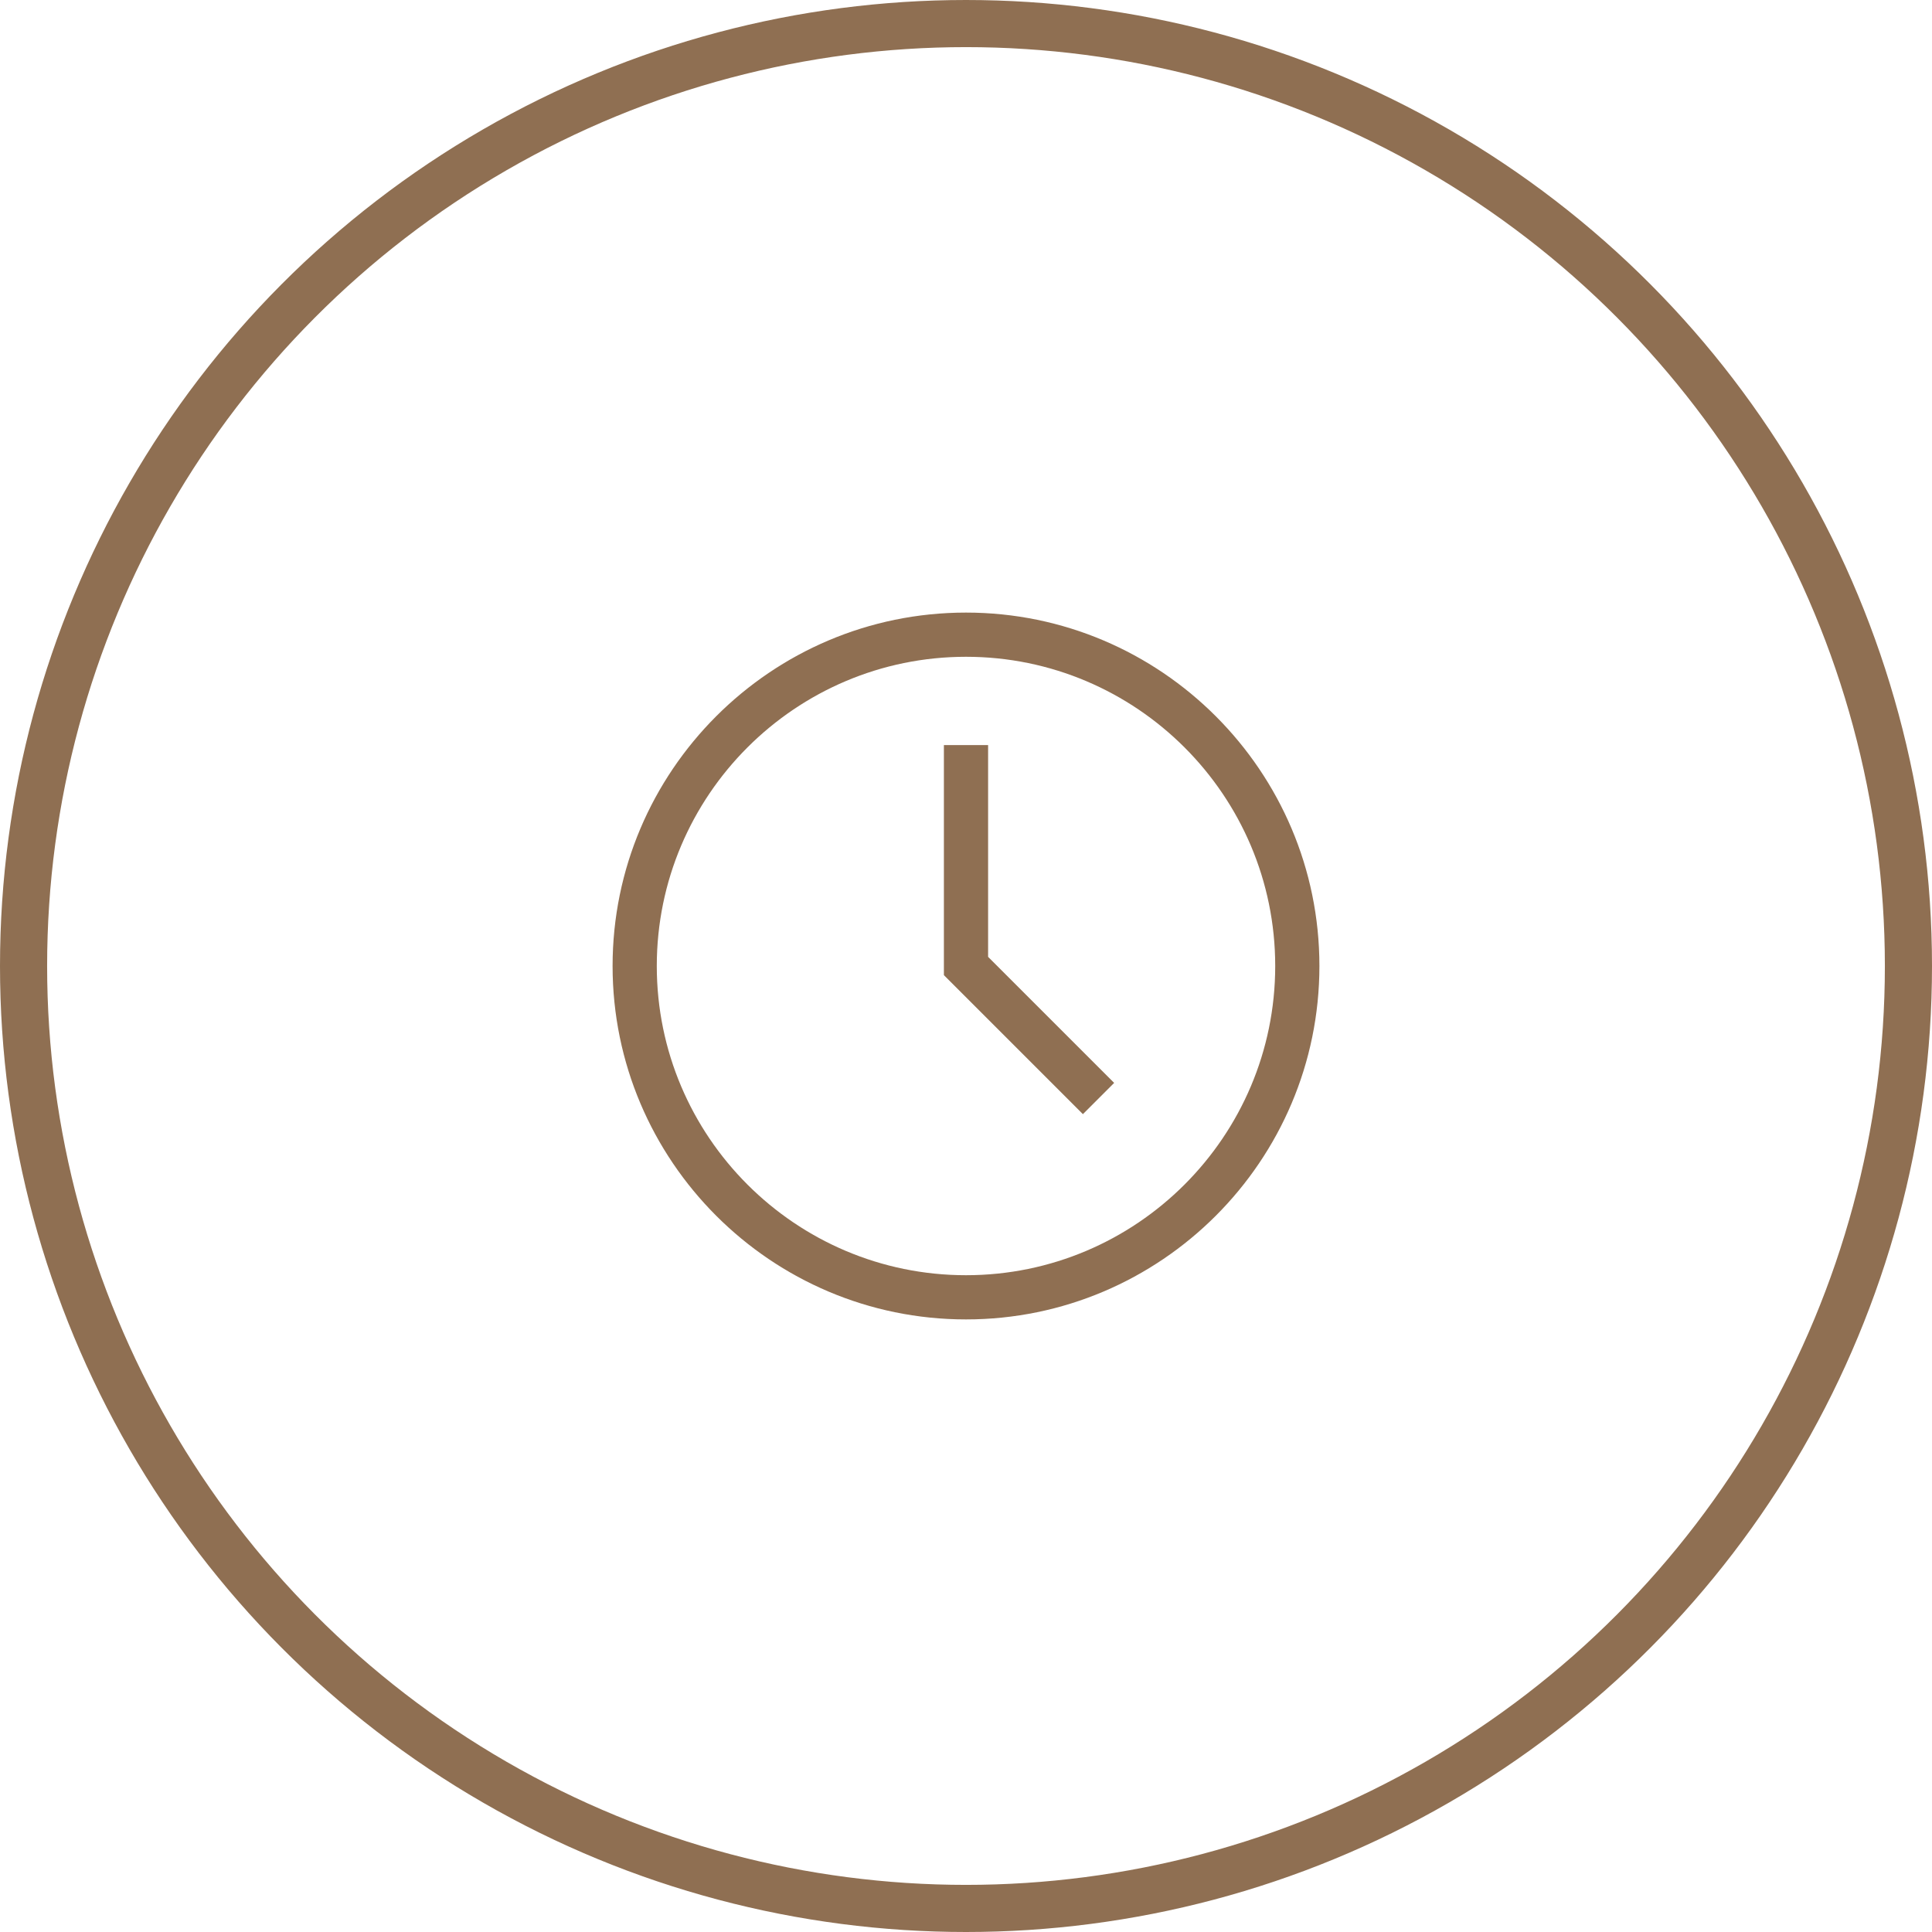
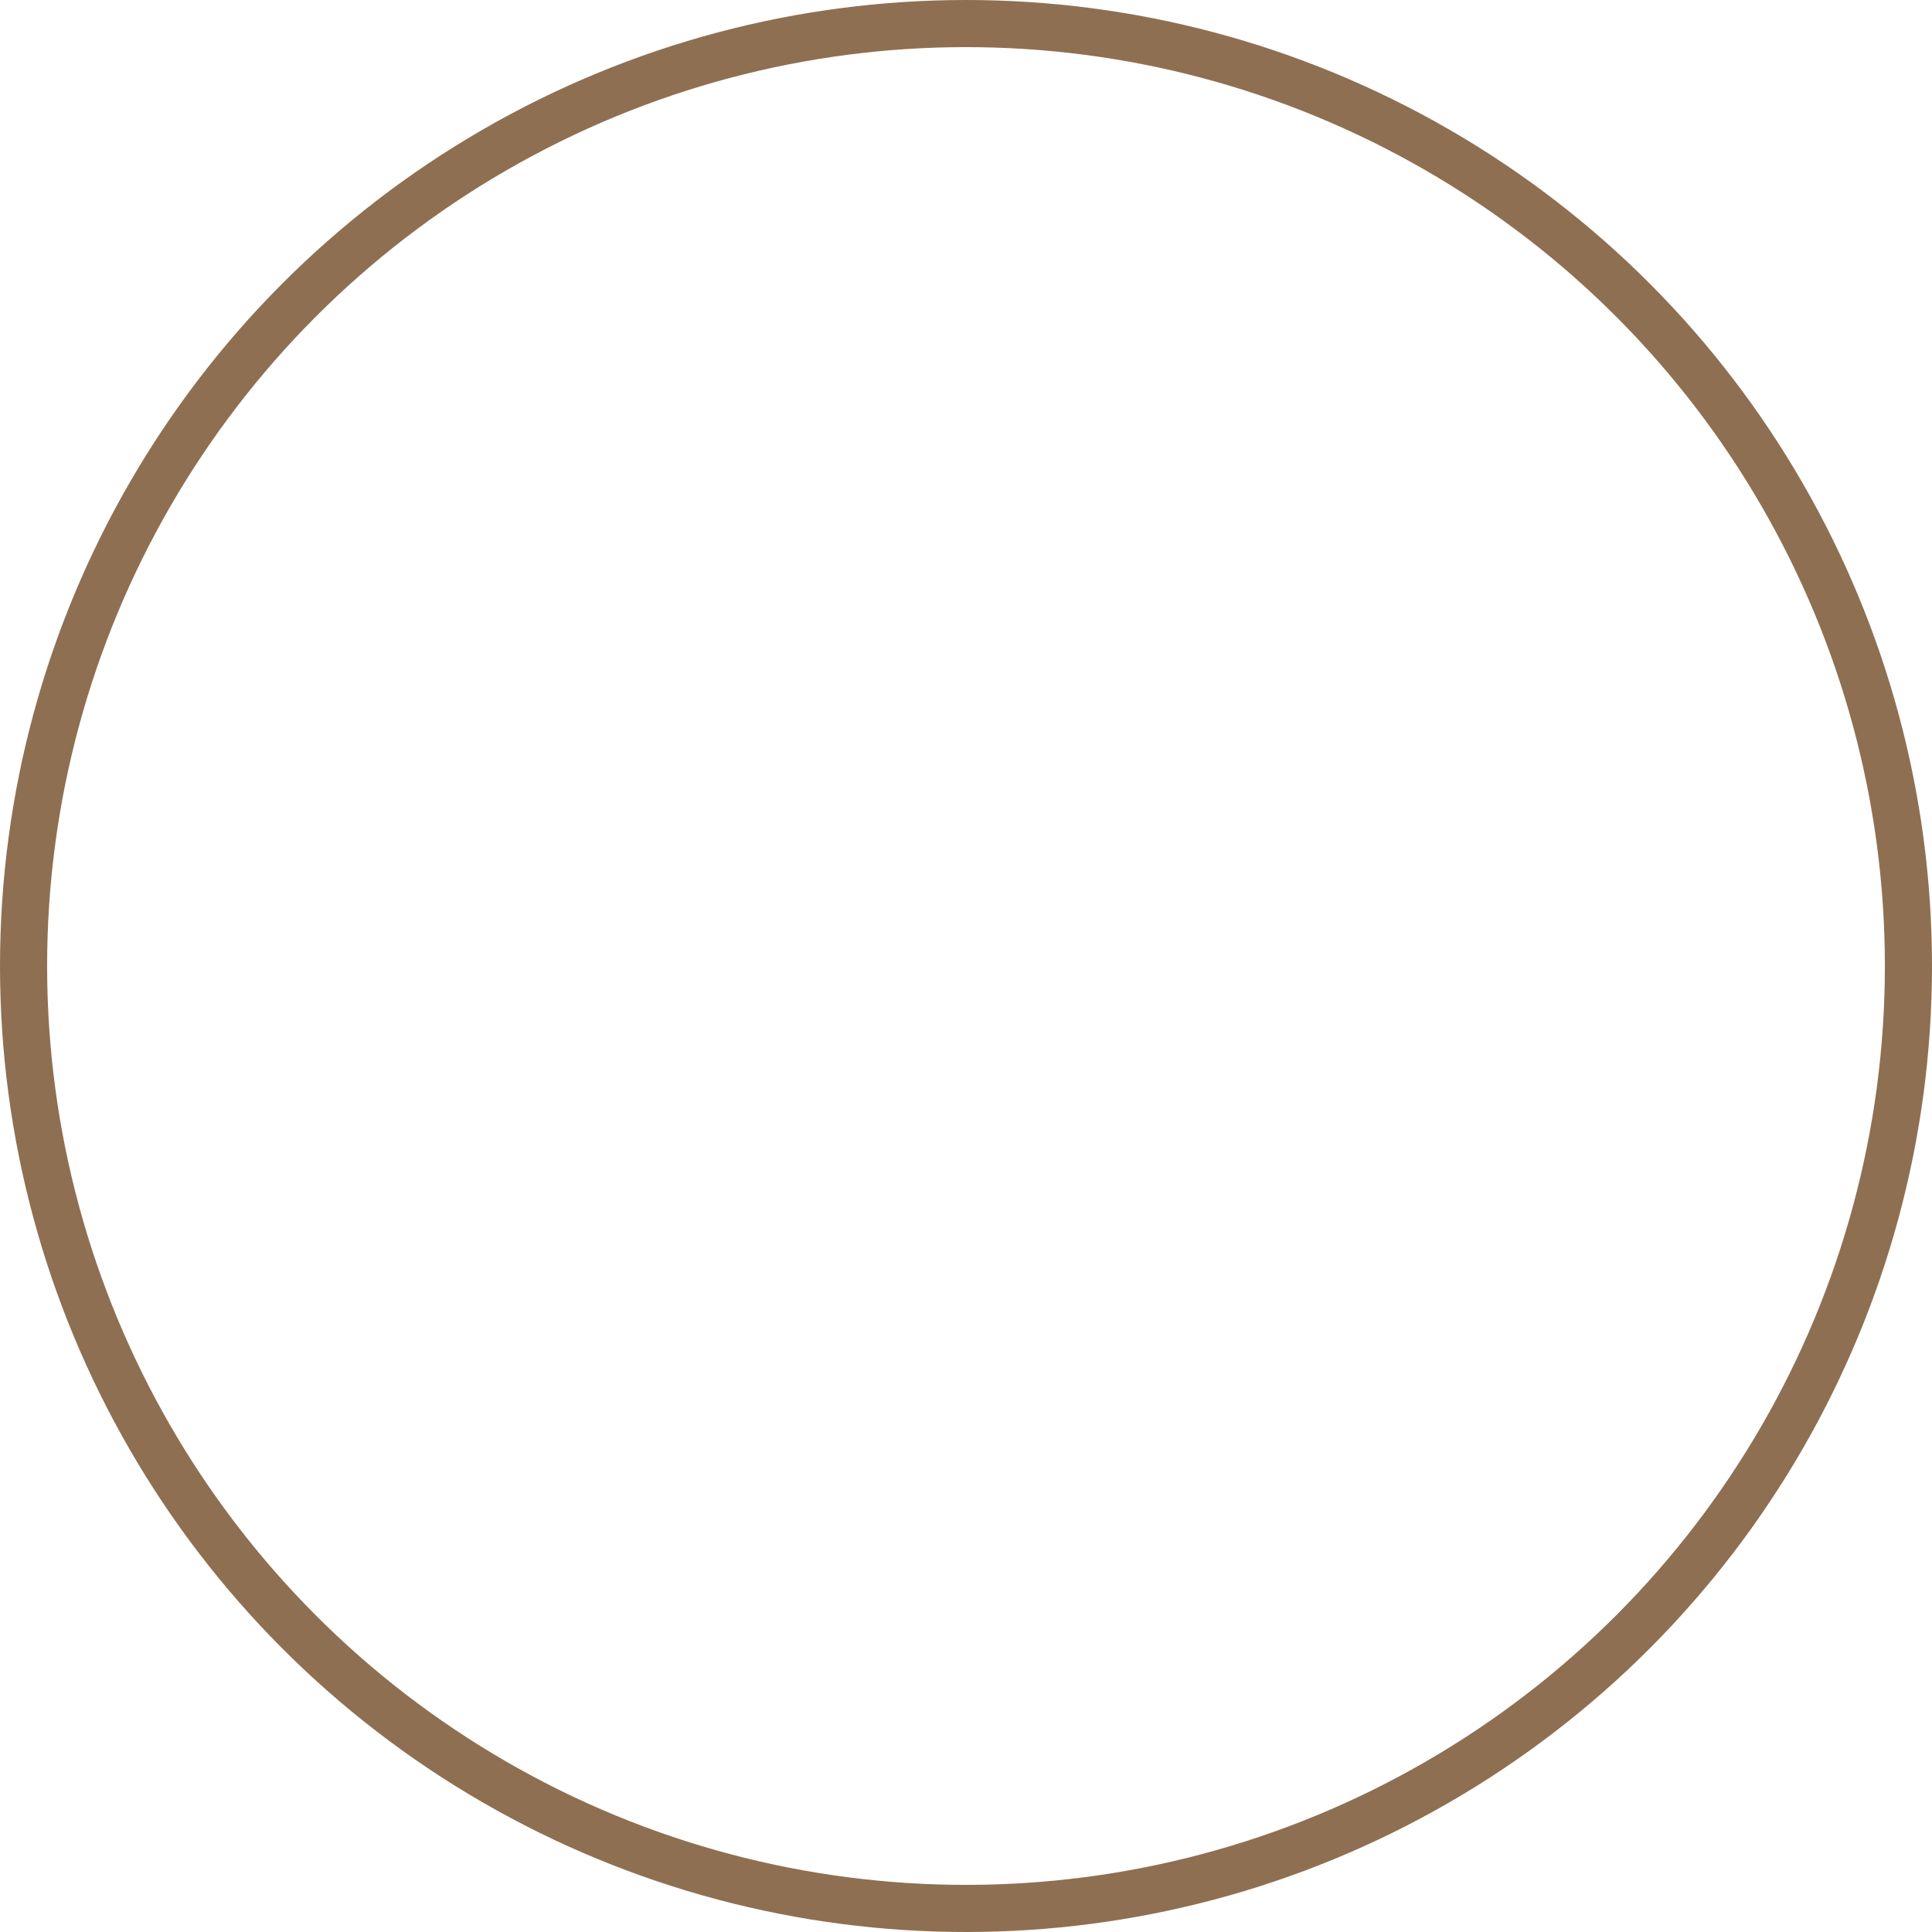
<svg xmlns="http://www.w3.org/2000/svg" width="41" height="41" viewBox="0 0 41 41" fill="none">
  <circle cx="20.5" cy="20.5" r="20" stroke="#8F6F52" />
  <g clip-path="url(#clip0_120_13)">
-     <path d="M20.5 13C16.365 13 13 16.365 13 20.5C13 24.635 16.365 28 20.5 28C24.635 28 28 24.635 28 20.5C28 16.365 24.635 13 20.5 13ZM20.5 27.062C16.881 27.062 13.938 24.119 13.938 20.5C13.938 16.881 16.881 13.938 20.5 13.938C24.119 13.938 27.062 16.881 27.062 20.5C27.062 24.119 24.119 27.062 20.5 27.062V27.062Z" fill="#8F6F52" />
-     <path d="M20.969 15.812H20.031V20.694L22.981 23.644L23.644 22.981L20.969 20.306V15.812Z" fill="#8F6F52" />
-   </g>
+     </g>
  <defs>
    <clipPath id="clip0_120_13">
      <rect width="15" height="15" fill="white" transform="translate(13 13)" />
    </clipPath>
  </defs>
</svg>